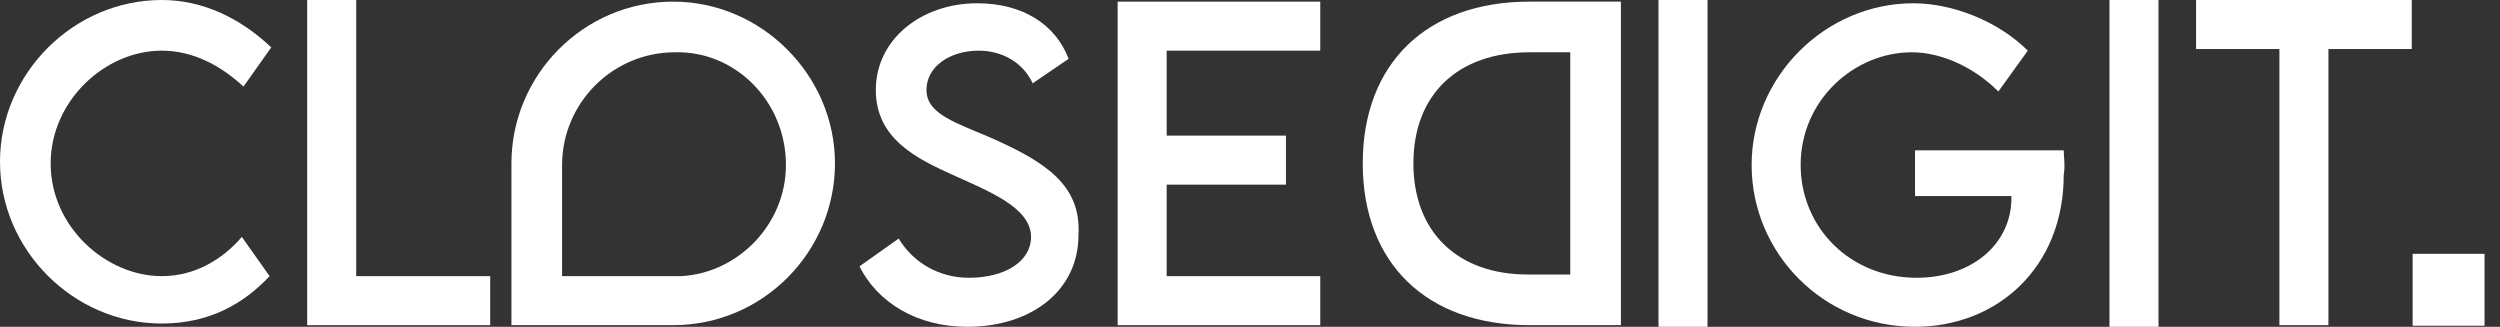
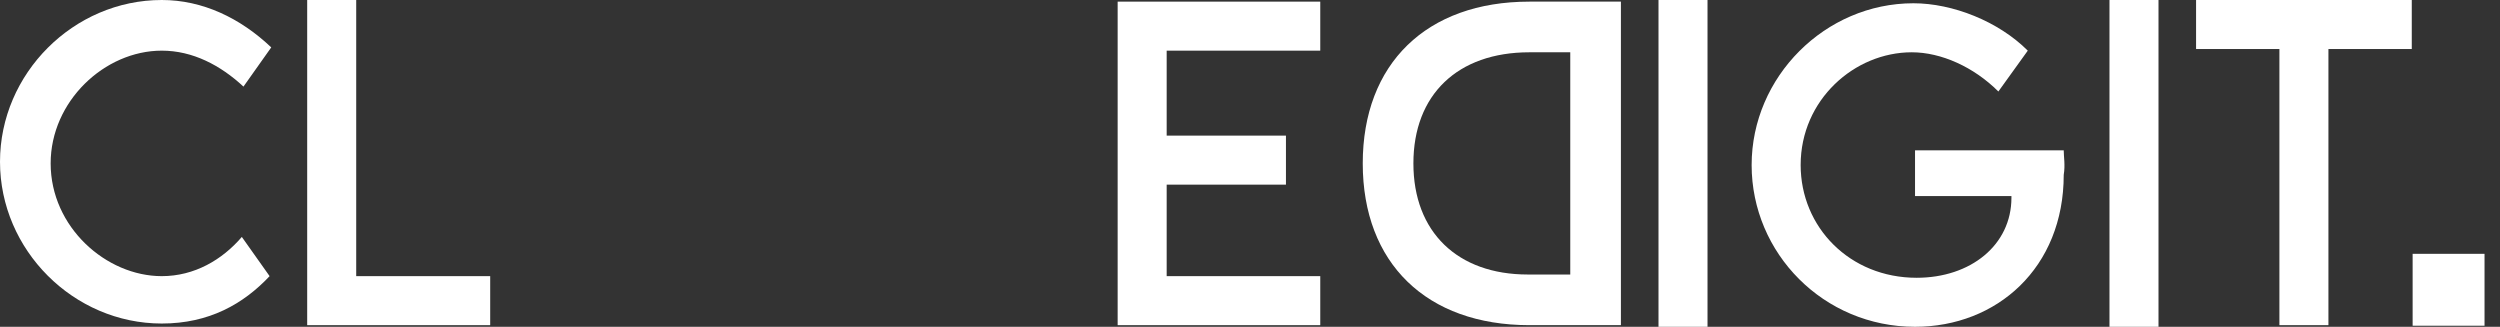
<svg xmlns="http://www.w3.org/2000/svg" width="153" height="20" viewBox="0 0 153 20" fill="none">
  <rect x="0" y="0" width="153" height="20" fill="#333333" stroke="none" />
  <path d="M9.9 16.9C6.5 16.9 3.1 13.9 3.1 10C3.1 6.2 6.4 3.1 9.9 3.1C11.8 3.1 13.5 4 14.9 5.3L16.6 2.9C14.7 1.1 12.4 -1.83588e-07 9.9 -2.92866e-07C4.5 -5.28908e-07 3.03209e-05 4.5 3.00848e-05 9.9C2.98488e-05 15.3 4.5 19.8 9.9 19.8C12.8 19.8 14.9 18.6 16.5 16.9L14.8 14.5C13.6 15.9 11.9 16.9 9.9 16.9Z" fill="white" />
  <path d="M21.8 16.9L21.8 -3.58433e-07L18.8 -4.89567e-07L18.8 19.9L30 19.9L30 16.9L21.8 16.9Z" fill="white" />
-   <path d="M41.2 0.1C35.7 0.1 31.3 4.6 31.3 10L31.3 19.9L41.2 19.9C46.7 19.9 51.1 15.4 51.1 10C51.1 4.6 46.6 0.1 41.2 0.1ZM48.1 10.1C48.1 13.7 45.2 16.7 41.7 16.9C41.6 16.9 41.4 16.9 41.3 16.9C41.1 16.9 41 16.9 40.8 16.9L34.4 16.9L34.4 10.1C34.4 6.3 37.5 3.2 41.3 3.2C45 3.1 48.1 6.2 48.1 10.1Z" fill="white" />
-   <path d="M60.8 8.5C58.5 7.5 56.7 7 56.7 5.5C56.7 4.1 58.1 3.1 59.9 3.1C61.3 3.1 62.6 3.8 63.2 5.1L65.4 3.6C64.6 1.5 62.6 0.2 59.8 0.2C56.4 0.2 53.6 2.4 53.6 5.5C53.6 8.5 56.1 9.7 58.3 10.7C60.5 11.7 63.1 12.7 63.1 14.5C63.1 16 61.5 17 59.3 17C57.5 17 55.9 16.1 55 14.6L52.6 16.3C53.7 18.5 56.1 20 59.2 20C63.1 20 66 17.8 66 14.4C66.2 11.3 63.9 9.9 60.8 8.5Z" fill="white" />
  <path d="M80.8 3.1L80.8 0.1L68.4 0.1L68.4 19.9L80.8 19.9L80.8 16.9L71.4 16.9L71.4 11.3L78.7 11.3L78.7 8.3L71.4 8.3L71.4 3.1L80.8 3.1V3.1Z" fill="white" />
  <path d="M93.6 0.1C87.3 0.1 83.4 3.9 83.4 10C83.4 16.1 87.3 19.9 93.6 19.9L99.2 19.9L99.2 0.1L93.6 0.1ZM96.1 16.8L93.5 16.8C89.2 16.8 86.5 14.2 86.5 10C86.5 5.8 89.2 3.2 93.6 3.2L96.1 3.2L96.1 16.8Z" fill="white" />
  <path d="M101.5 -1.31134e-07L101.5 20L104.5 20L104.5 0L101.5 -1.31134e-07Z" fill="white" />
  <path d="M126.3 9.2L117.2 9.2L117.2 12L123.1 12L123.1 12.1C123.1 15 120.6 17 117.3 17C113.2 17 110.2 13.9 110.2 10.1C110.2 6.1 113.5 3.2 117 3.2C118.8 3.2 120.8 4.1 122.3 5.6L124.1 3.1C122.3 1.3 119.5 0.2 117.1 0.2C111.7 0.2 107.2 4.7 107.2 10.1C107.2 15.5 111.6 20 117.2 20C122.2 20 126.3 16.4 126.3 10.7C126.4 10.1 126.3 9.6 126.3 9.2Z" fill="white" />
  <path d="M129.1 -1.31134e-07L129.1 20L132.1 20L132.1 0L129.1 -1.31134e-07Z" fill="white" />
  <path d="M134.4 -5.7699e-07L134.4 3L139.5 3L139.5 19.9L142.5 19.9L142.5 3L147.6 3L147.6 0L134.4 -5.7699e-07Z" fill="white" />
  <path d="M152.053 15.534L147.653 15.534L147.653 19.934L152.053 19.934L152.053 15.534Z" fill="white" />
</svg>